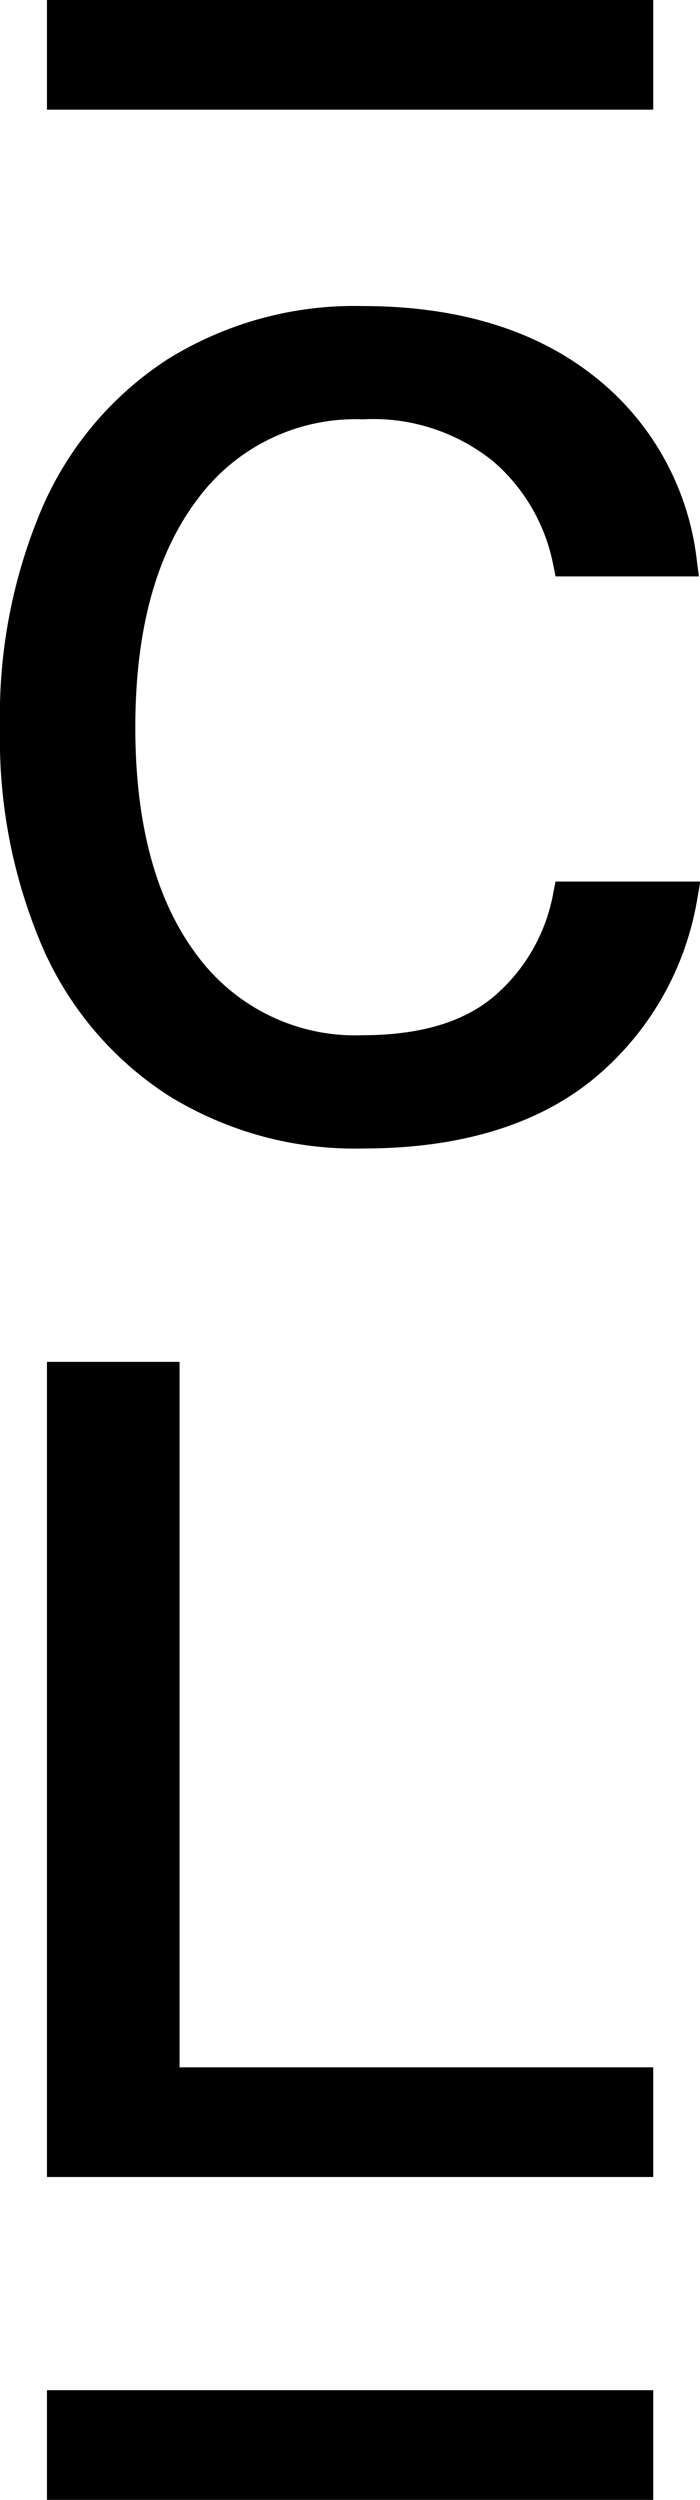
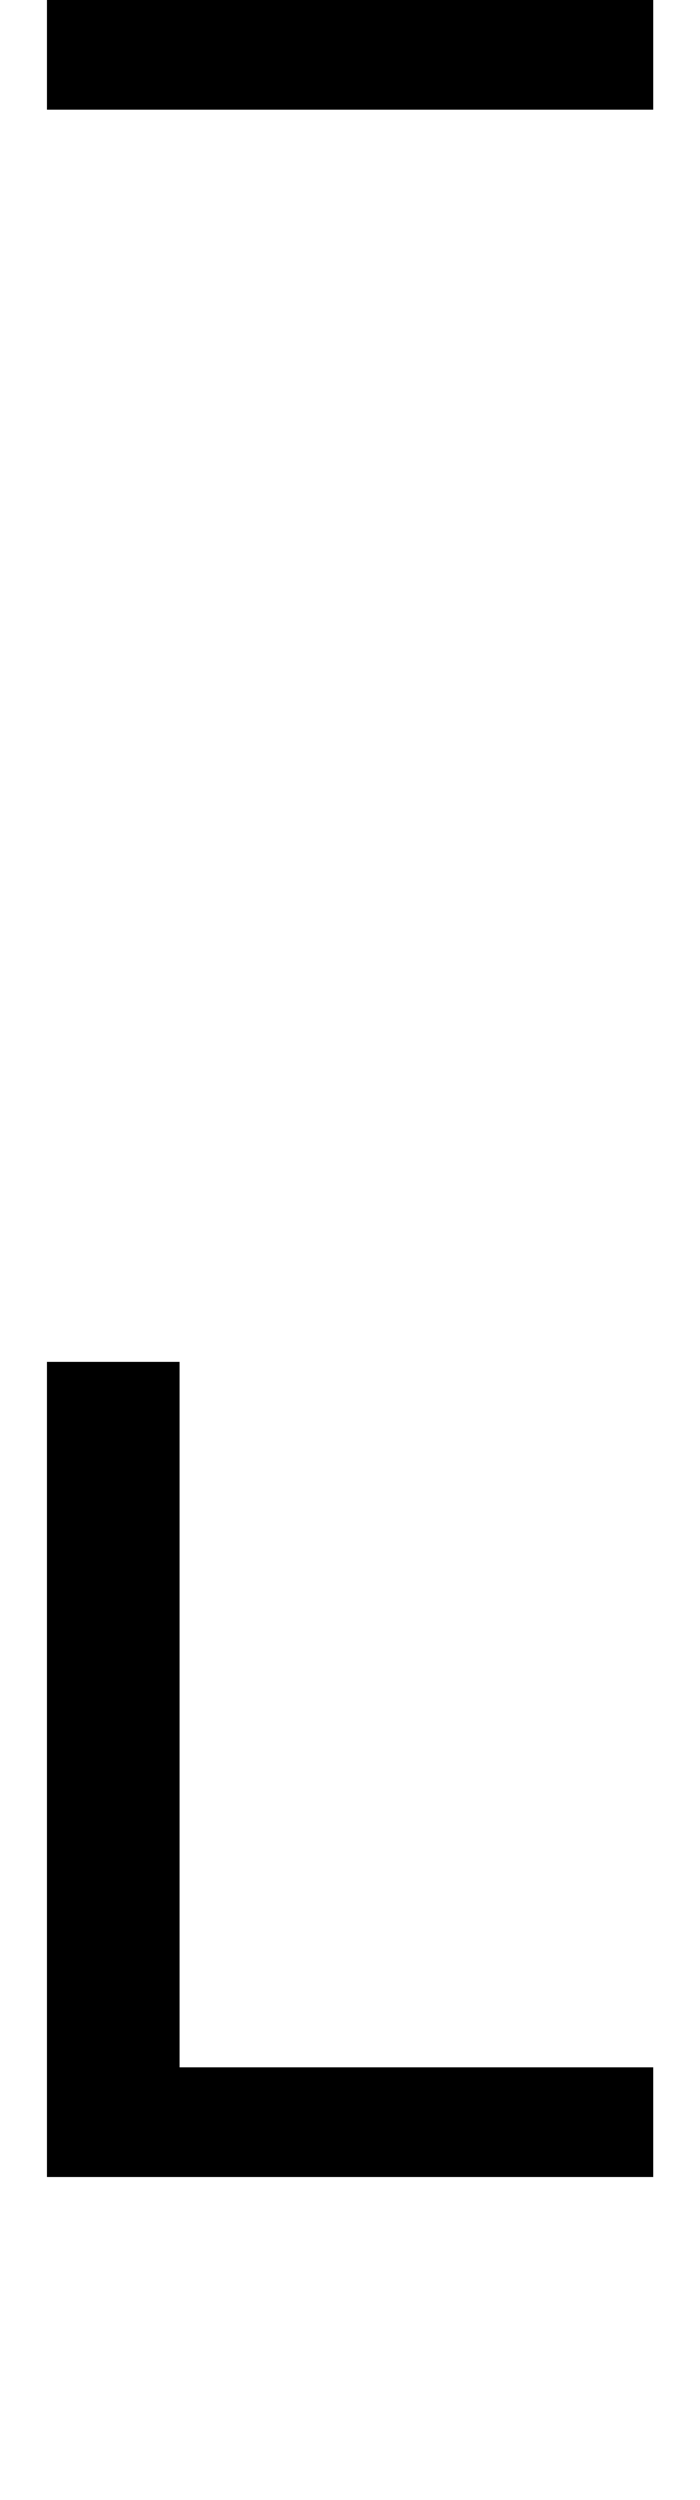
<svg xmlns="http://www.w3.org/2000/svg" width="51" height="182" viewBox="0 0 51 182" fill="none">
  <g clip-path="url(#clip0_31_590)">
    <path d="M13.083 99.149H3.421V158.494H47.592V150.509H13.083V99.149Z" fill="black" />
-     <path d="M47.592 174.015H3.421V182H47.592V174.015Z" fill="black" />
-     <path d="M40.332 64.892C39.828 67.839 38.323 70.518 36.076 72.468C33.869 74.392 30.618 75.367 26.44 75.367C24.111 75.46 21.794 74.98 19.69 73.967C17.585 72.955 15.757 71.441 14.362 69.556C11.372 65.603 9.858 60.03 9.858 52.954C9.858 45.879 11.372 40.345 14.362 36.379C15.753 34.487 17.579 32.965 19.684 31.946C21.788 30.926 24.107 30.44 26.44 30.529C29.868 30.34 33.246 31.427 35.932 33.586C38.226 35.558 39.779 38.265 40.332 41.254L40.476 41.965H50.922L50.791 40.99C50.511 38.328 49.7 35.749 48.408 33.41C47.116 31.071 45.368 29.02 43.27 27.38C39.001 24.007 33.334 22.281 26.414 22.281C21.418 22.163 16.494 23.504 12.234 26.141C8.202 28.747 5.022 32.496 3.094 36.919C0.929 41.977 -0.126 47.447 -0 52.954C-0.124 58.473 0.94 63.953 3.12 69.016C5.057 73.423 8.235 77.158 12.26 79.754C16.527 82.397 21.461 83.737 26.466 83.615C33.386 83.615 38.988 81.955 43.087 78.674C47.251 75.317 50.018 70.508 50.843 65.195L51.026 64.18H40.476L40.332 64.892Z" fill="black" />
    <path d="M47.592 0H3.421V7.985H47.592V0Z" fill="black" />
  </g>
  <defs>
    <clipPath id="clip0_31_590">
      <rect width="51" height="182" fill="white" />
    </clipPath>
  </defs>
</svg>